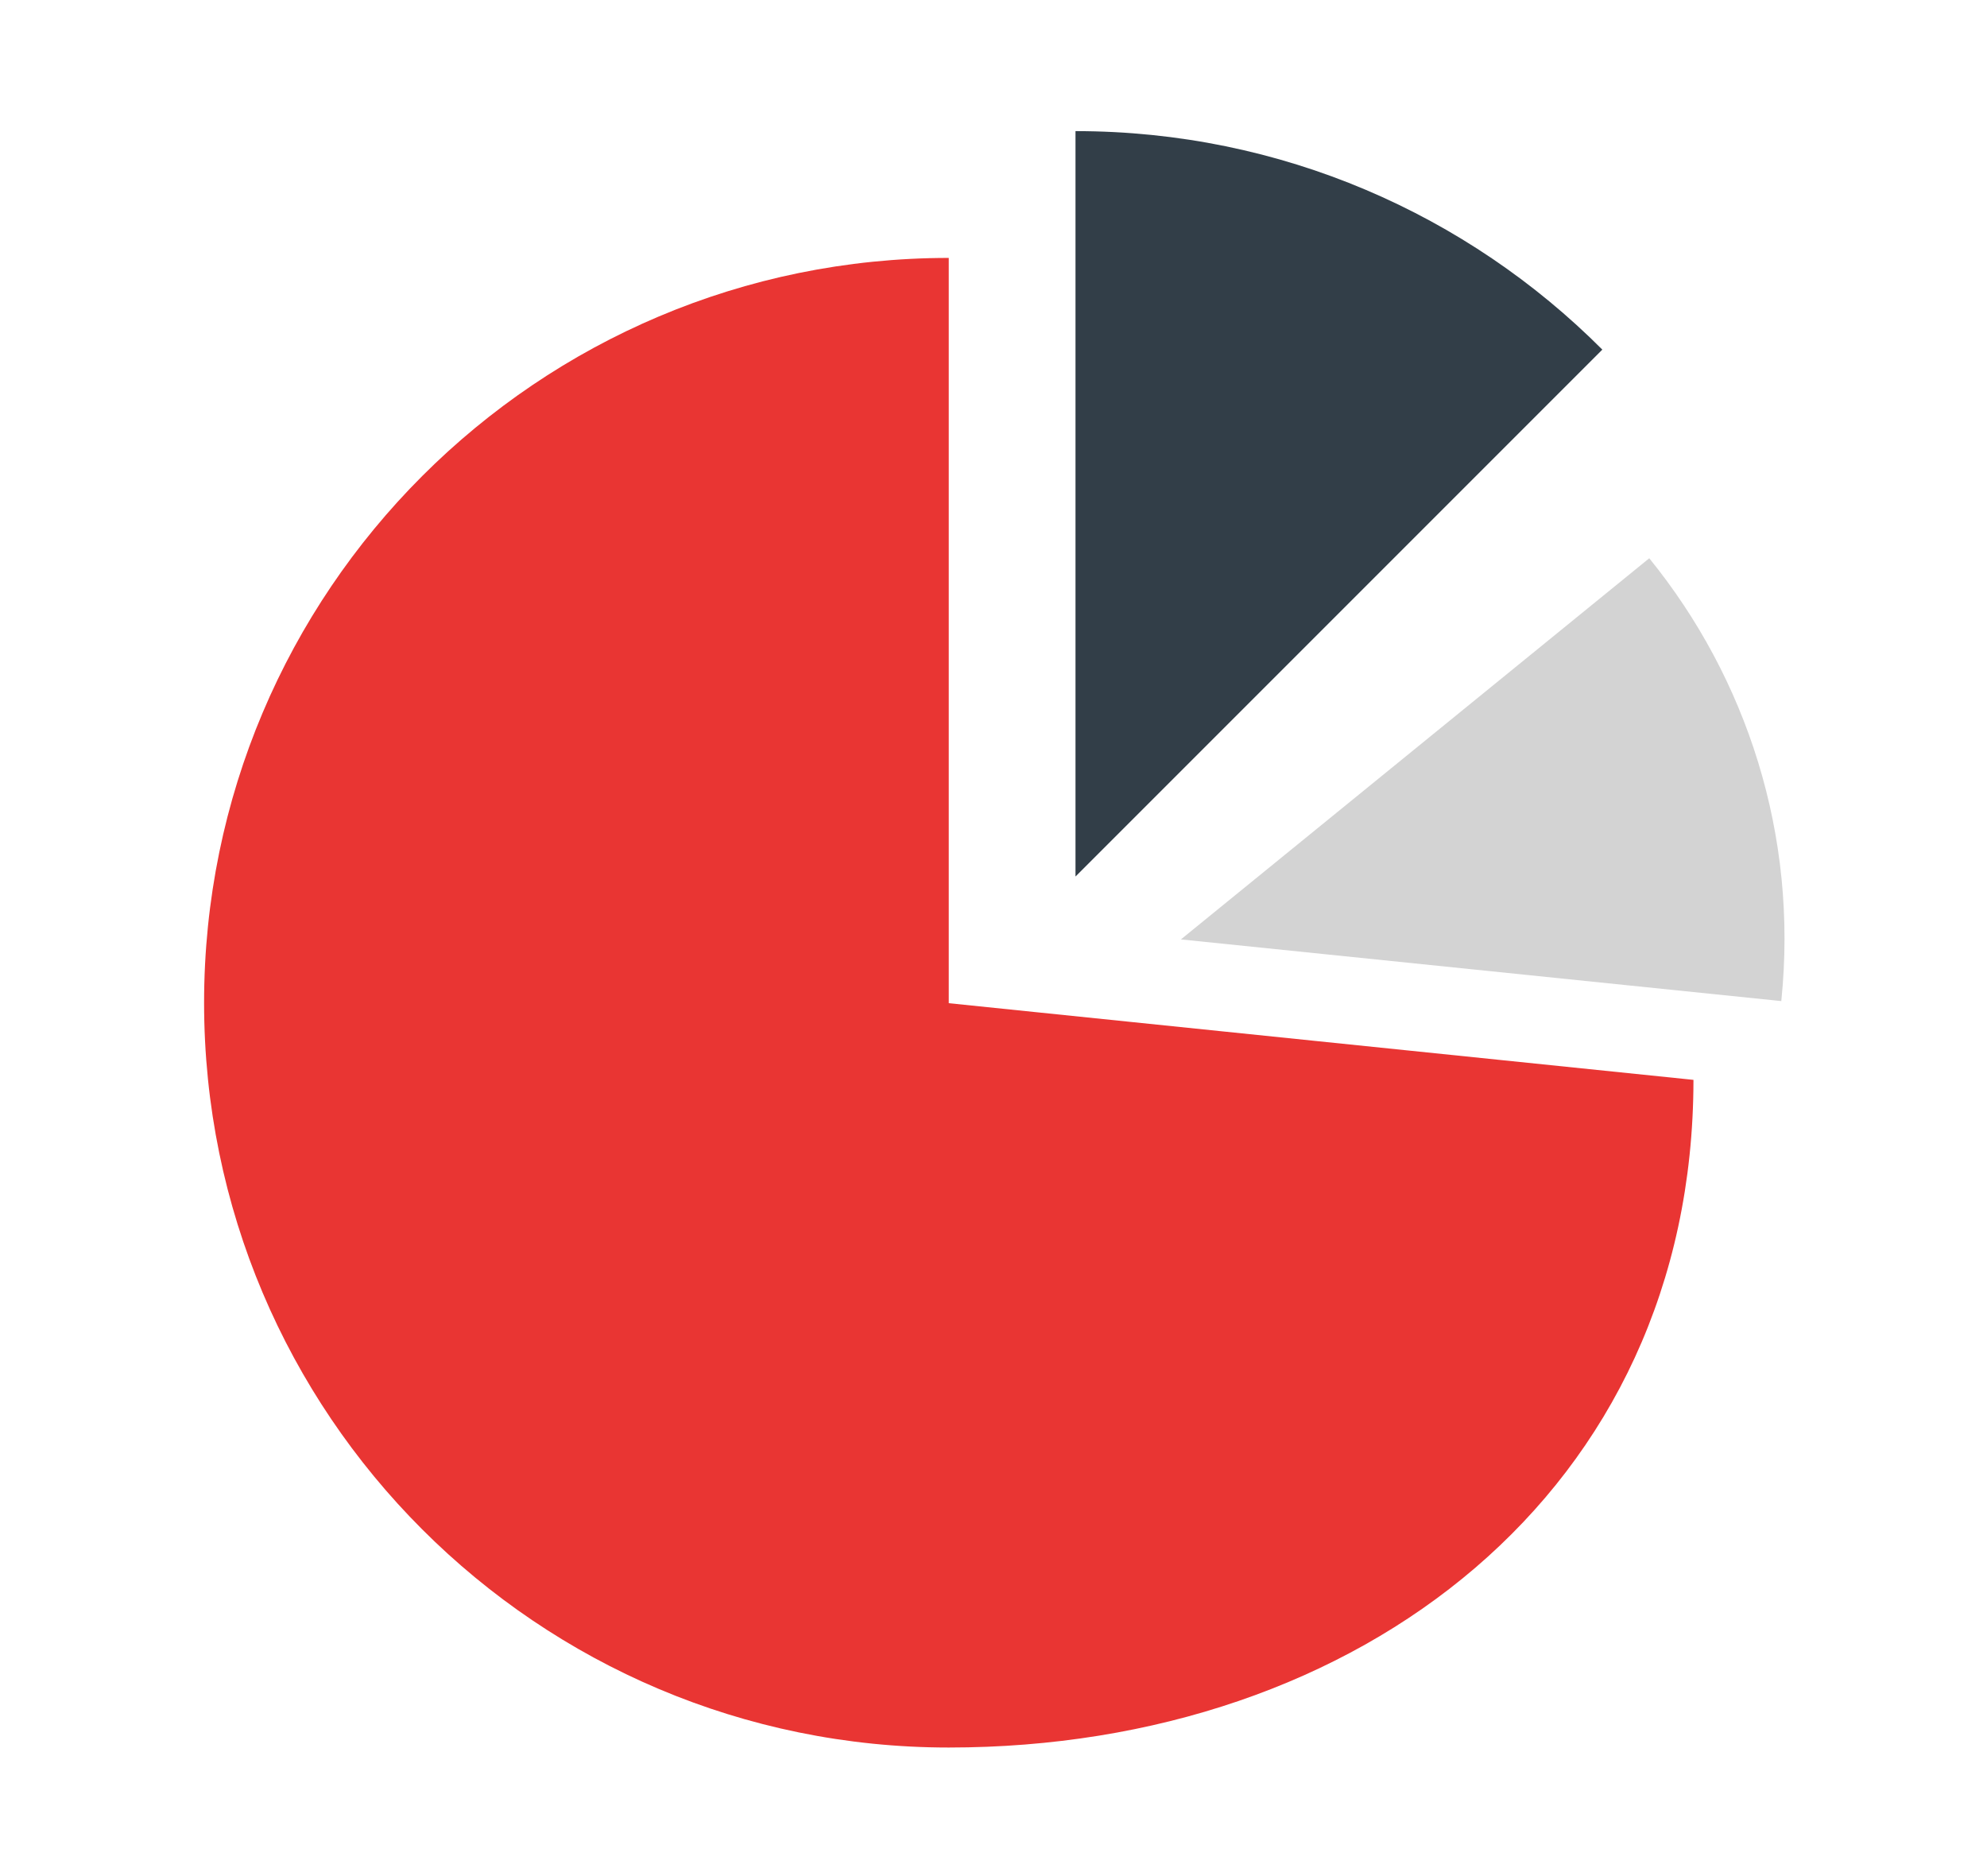
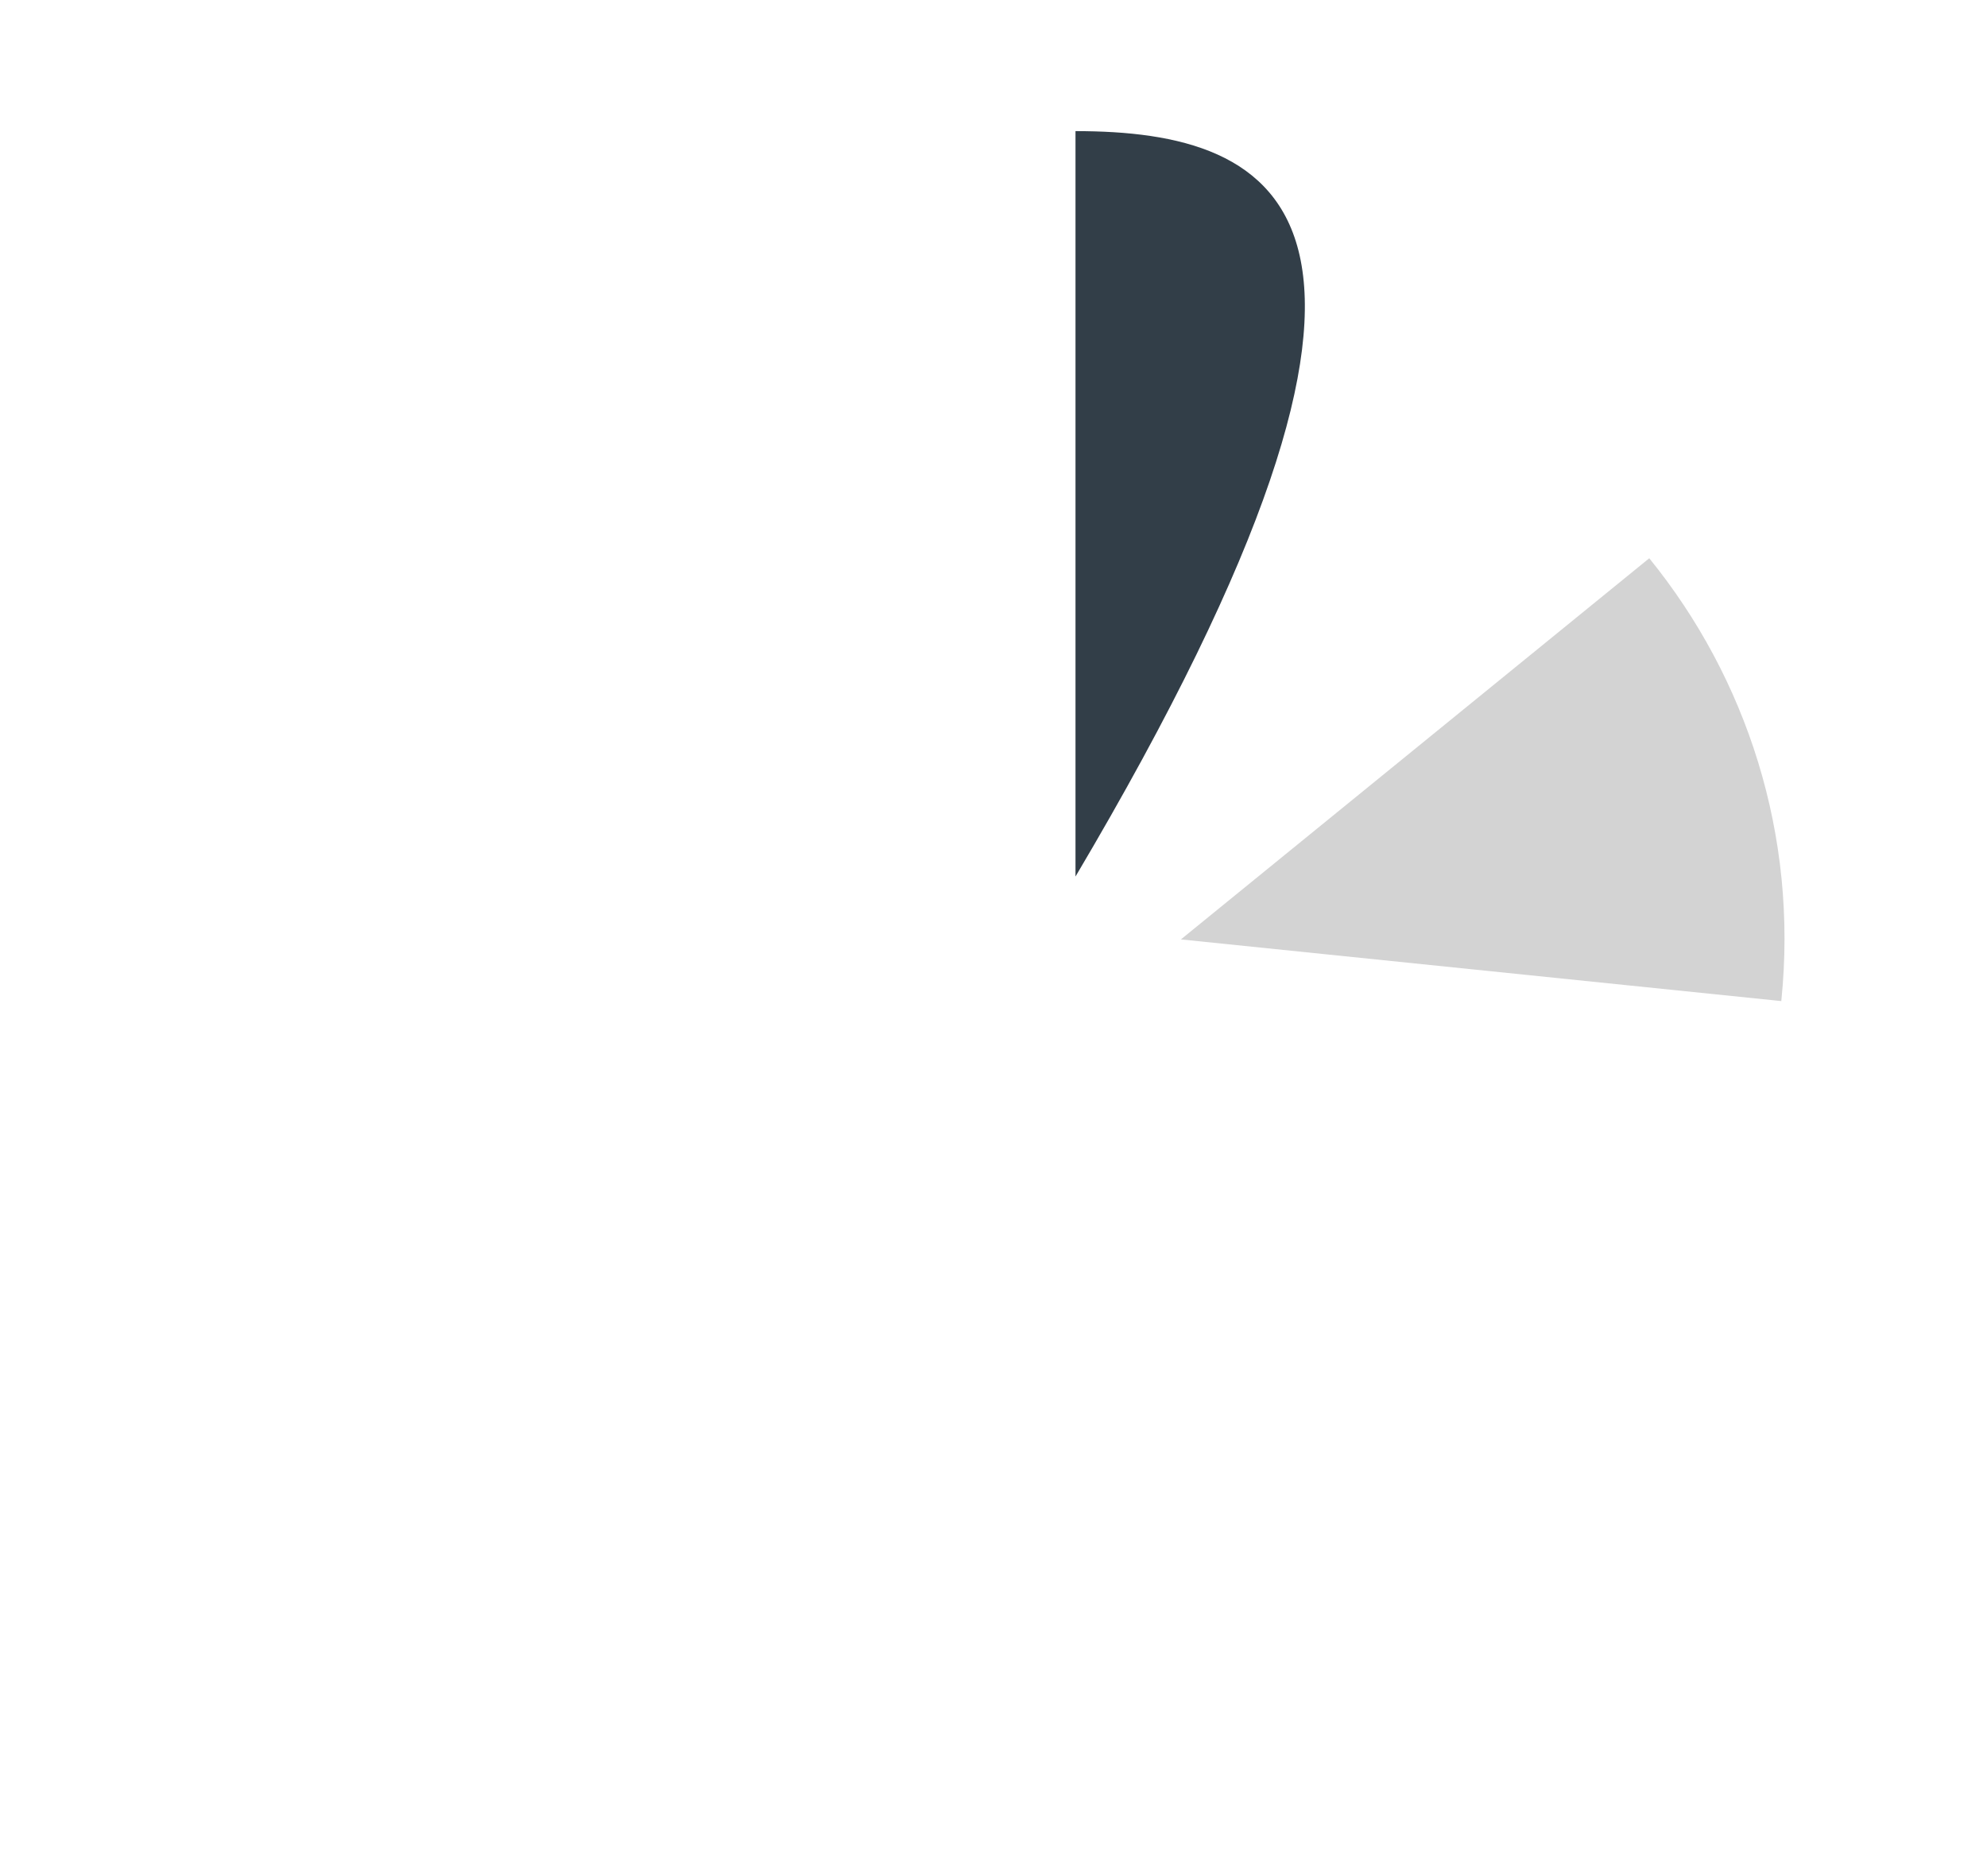
<svg xmlns="http://www.w3.org/2000/svg" version="1.1" id="Layer_1" x="0px" y="0px" viewBox="0 0 149.566 141.176" style="enable-background:new 0 0 149.566 141.176;" xml:space="preserve">
  <style type="text/css">
	.st0{fill:#E93533;}
	.st1{fill:#D3D3D3;}
	.st2{fill:#323E48;}
</style>
  <g>
-     <path class="st0" d="M71.415,19.411c-30.956,0-56.053,25.096-56.053,56.057c0,30.956,25.096,56.053,56.053,56.053   c30.943,0,56.034-19.306,56.056-50.249l-56.056-5.771V19.411z" />
    <path class="st1" d="M124.143,42.015L88.889,70.701l45.193,4.642l0.003-0.036   C135.361,62.842,131.469,51.033,124.143,42.015" />
-     <path class="st2" d="M80.955,9.868v56.1l39.656-39.655C110.462,16.146,96.444,9.868,80.955,9.868" />
+     <path class="st2" d="M80.955,9.868v56.1C110.462,16.146,96.444,9.868,80.955,9.868" />
  </g>
</svg>